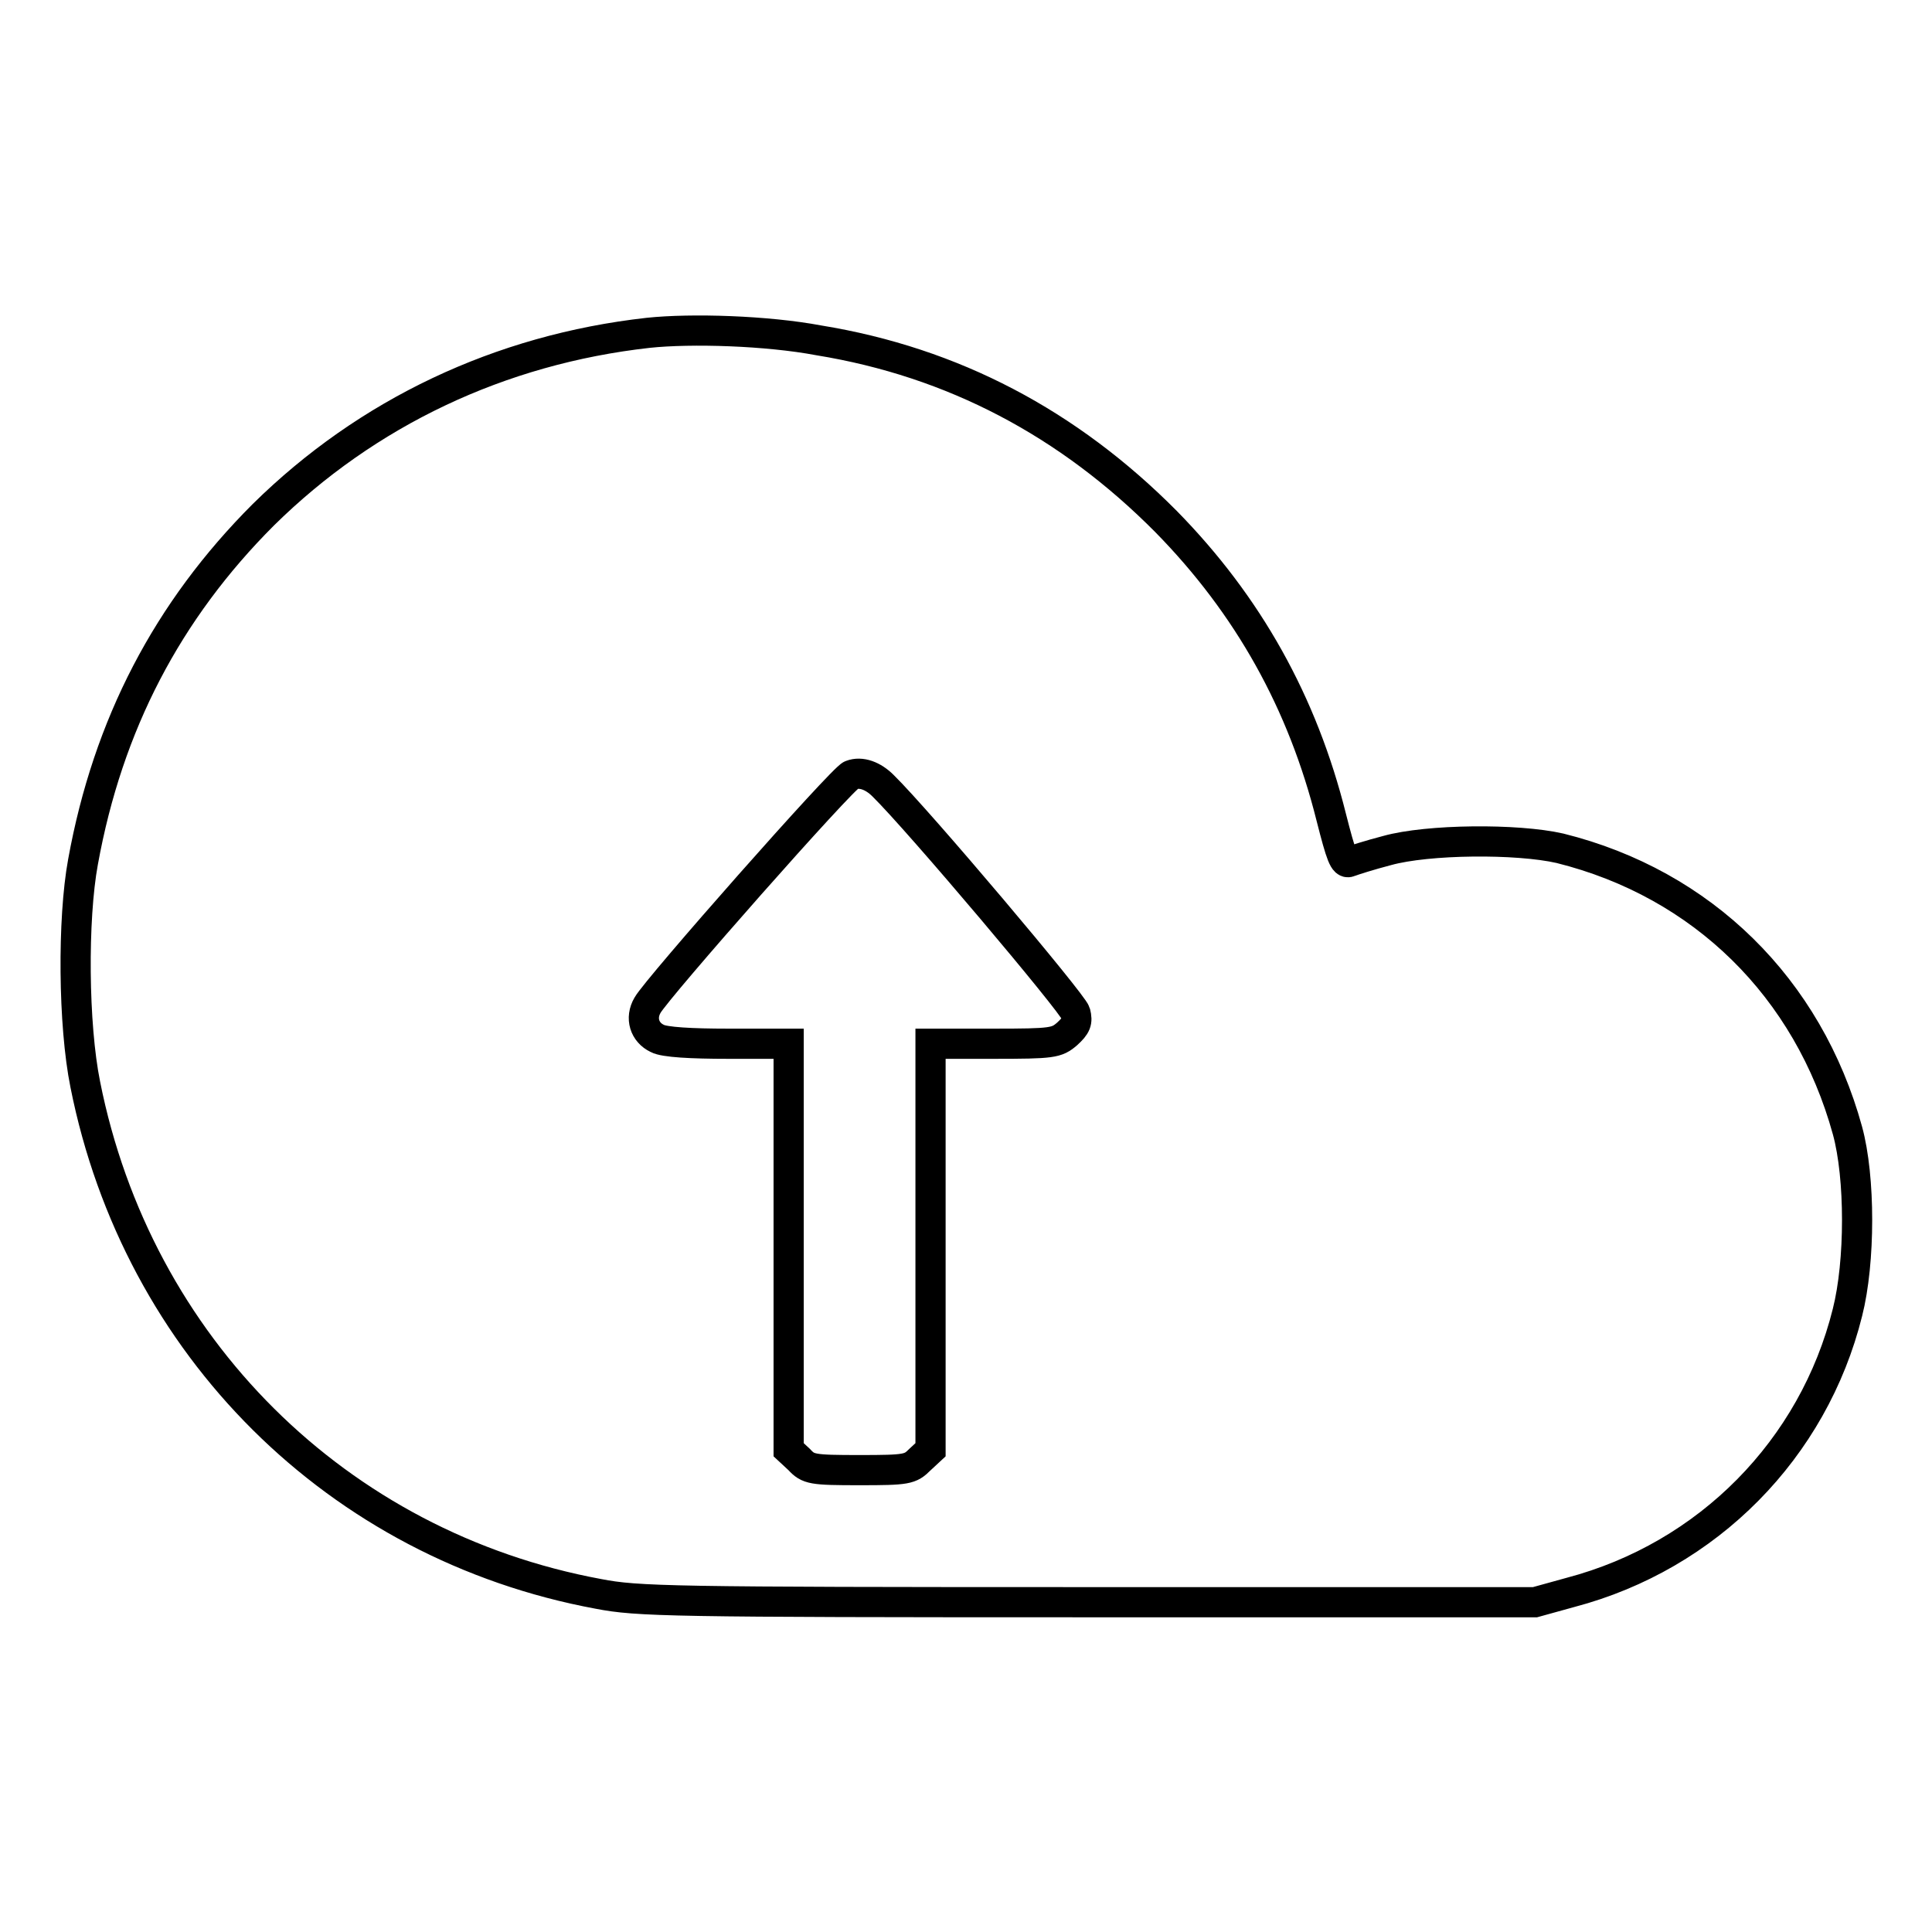
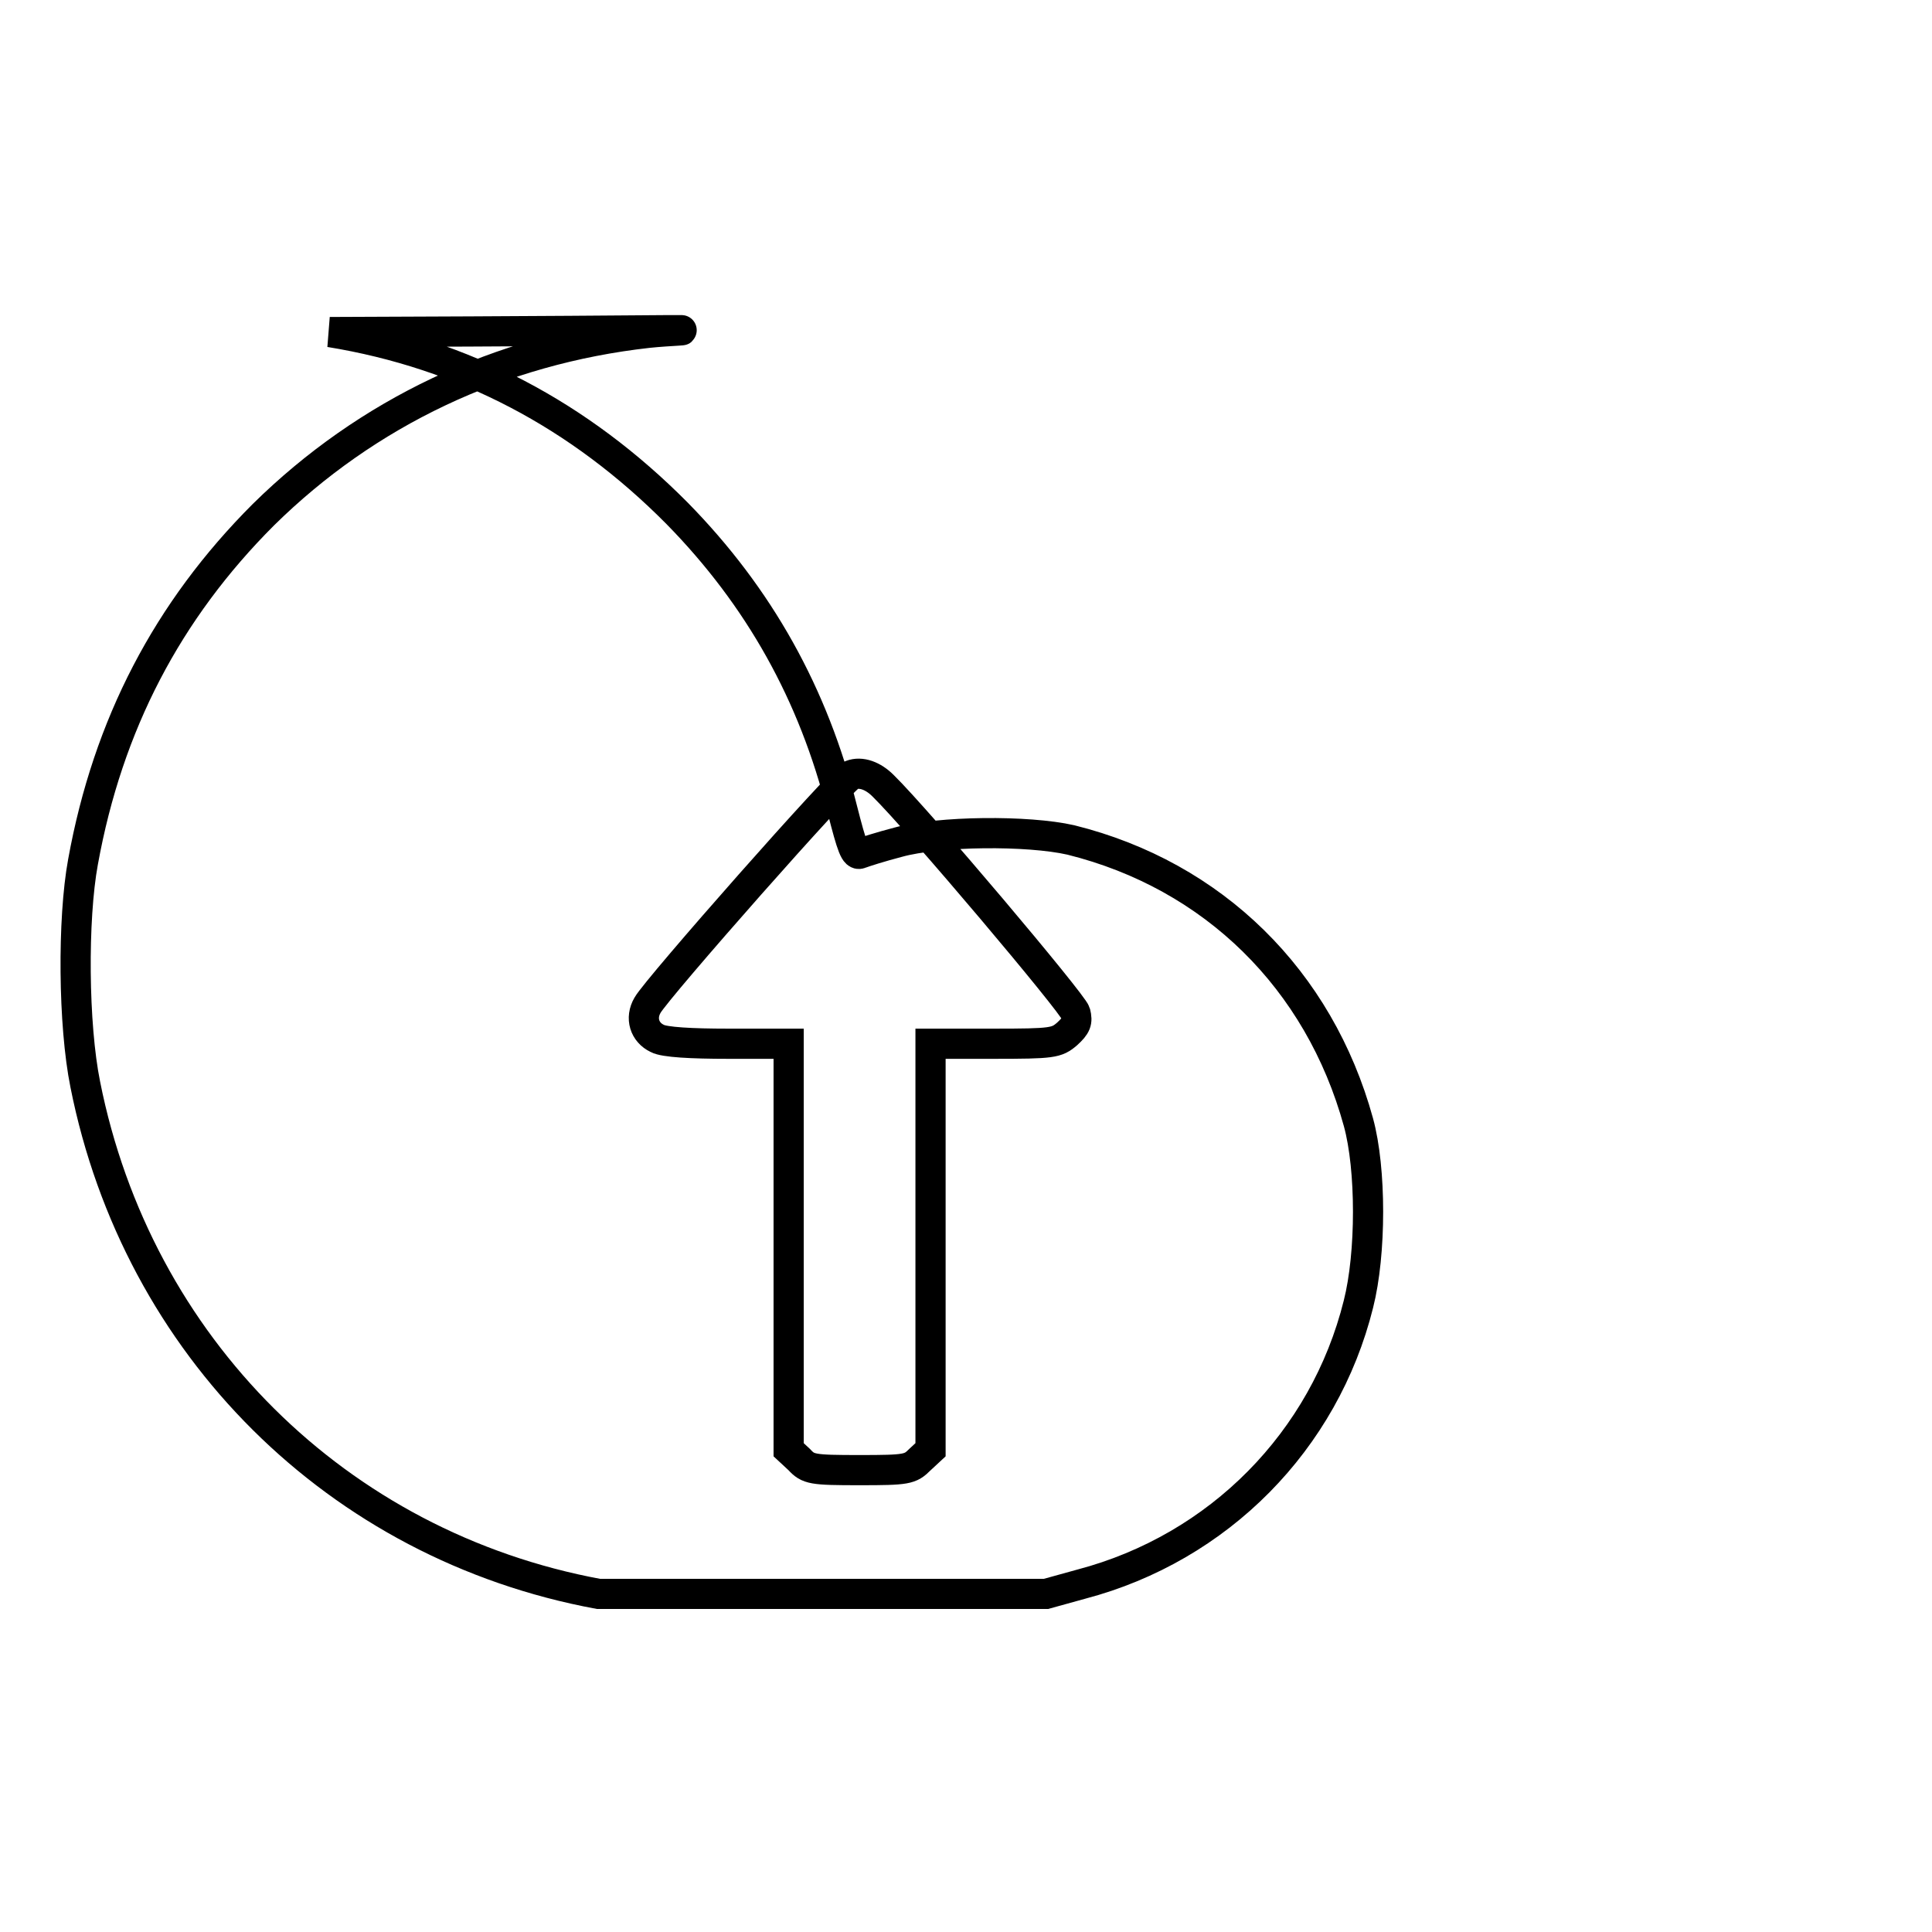
<svg xmlns="http://www.w3.org/2000/svg" version="1.1" x="0px" y="0px" viewBox="0 0 256 256" enable-background="new 0 0 256 256" xml:space="preserve">
  <g>
    <g>
      <g>
-         <path stroke-width="4" fill-opacity="0" stroke="#000000" d="M85.9,44.1c-19.7,2.2-37.3,10.6-51,24.1c-12.7,12.7-20.6,27.8-23.9,46c-1.4,7.6-1.3,21.6,0.3,29.5c6.9,34.7,33.4,61.1,68,67.5c5.2,1,9.3,1.1,64.8,1.1h59.3l4.7-1.3c18.2-4.8,32.2-19,36.7-37.1c1.7-6.7,1.7-17.9,0-24.1c-5.2-18.9-19.2-32.7-38.1-37.4c-5.7-1.3-17.5-1.2-22.9,0.3c-2.3,0.6-4.5,1.3-5,1.5c-0.7,0.3-1.1-0.8-2.4-5.9c-3.8-15.2-11-28.1-21.9-39.2c-12.9-13-28.2-21.1-46-24C101.6,43.8,91.6,43.5,85.9,44.1z M117,104.1c4.7,4.6,25.2,28.9,25.5,30.1c0.3,1.2,0.1,1.7-1.1,2.8c-1.4,1.2-1.9,1.3-9.8,1.3h-8.3v26.9v26.9l-1.4,1.3c-1.3,1.3-1.7,1.4-8,1.4s-6.8-0.1-8-1.4l-1.4-1.3v-26.9v-26.9h-8c-4.9,0-8.5-0.2-9.4-0.7c-1.7-0.8-2.3-2.7-1.3-4.4c1.2-2.2,26-30.3,27-30.5C114.1,102.2,115.7,102.8,117,104.1z" />
+         <path stroke-width="4" fill-opacity="0" stroke="#000000" d="M85.9,44.1c-19.7,2.2-37.3,10.6-51,24.1c-12.7,12.7-20.6,27.8-23.9,46c-1.4,7.6-1.3,21.6,0.3,29.5c6.9,34.7,33.4,61.1,68,67.5h59.3l4.7-1.3c18.2-4.8,32.2-19,36.7-37.1c1.7-6.7,1.7-17.9,0-24.1c-5.2-18.9-19.2-32.7-38.1-37.4c-5.7-1.3-17.5-1.2-22.9,0.3c-2.3,0.6-4.5,1.3-5,1.5c-0.7,0.3-1.1-0.8-2.4-5.9c-3.8-15.2-11-28.1-21.9-39.2c-12.9-13-28.2-21.1-46-24C101.6,43.8,91.6,43.5,85.9,44.1z M117,104.1c4.7,4.6,25.2,28.9,25.5,30.1c0.3,1.2,0.1,1.7-1.1,2.8c-1.4,1.2-1.9,1.3-9.8,1.3h-8.3v26.9v26.9l-1.4,1.3c-1.3,1.3-1.7,1.4-8,1.4s-6.8-0.1-8-1.4l-1.4-1.3v-26.9v-26.9h-8c-4.9,0-8.5-0.2-9.4-0.7c-1.7-0.8-2.3-2.7-1.3-4.4c1.2-2.2,26-30.3,27-30.5C114.1,102.2,115.7,102.8,117,104.1z" />
      </g>
    </g>
  </g>
</svg>